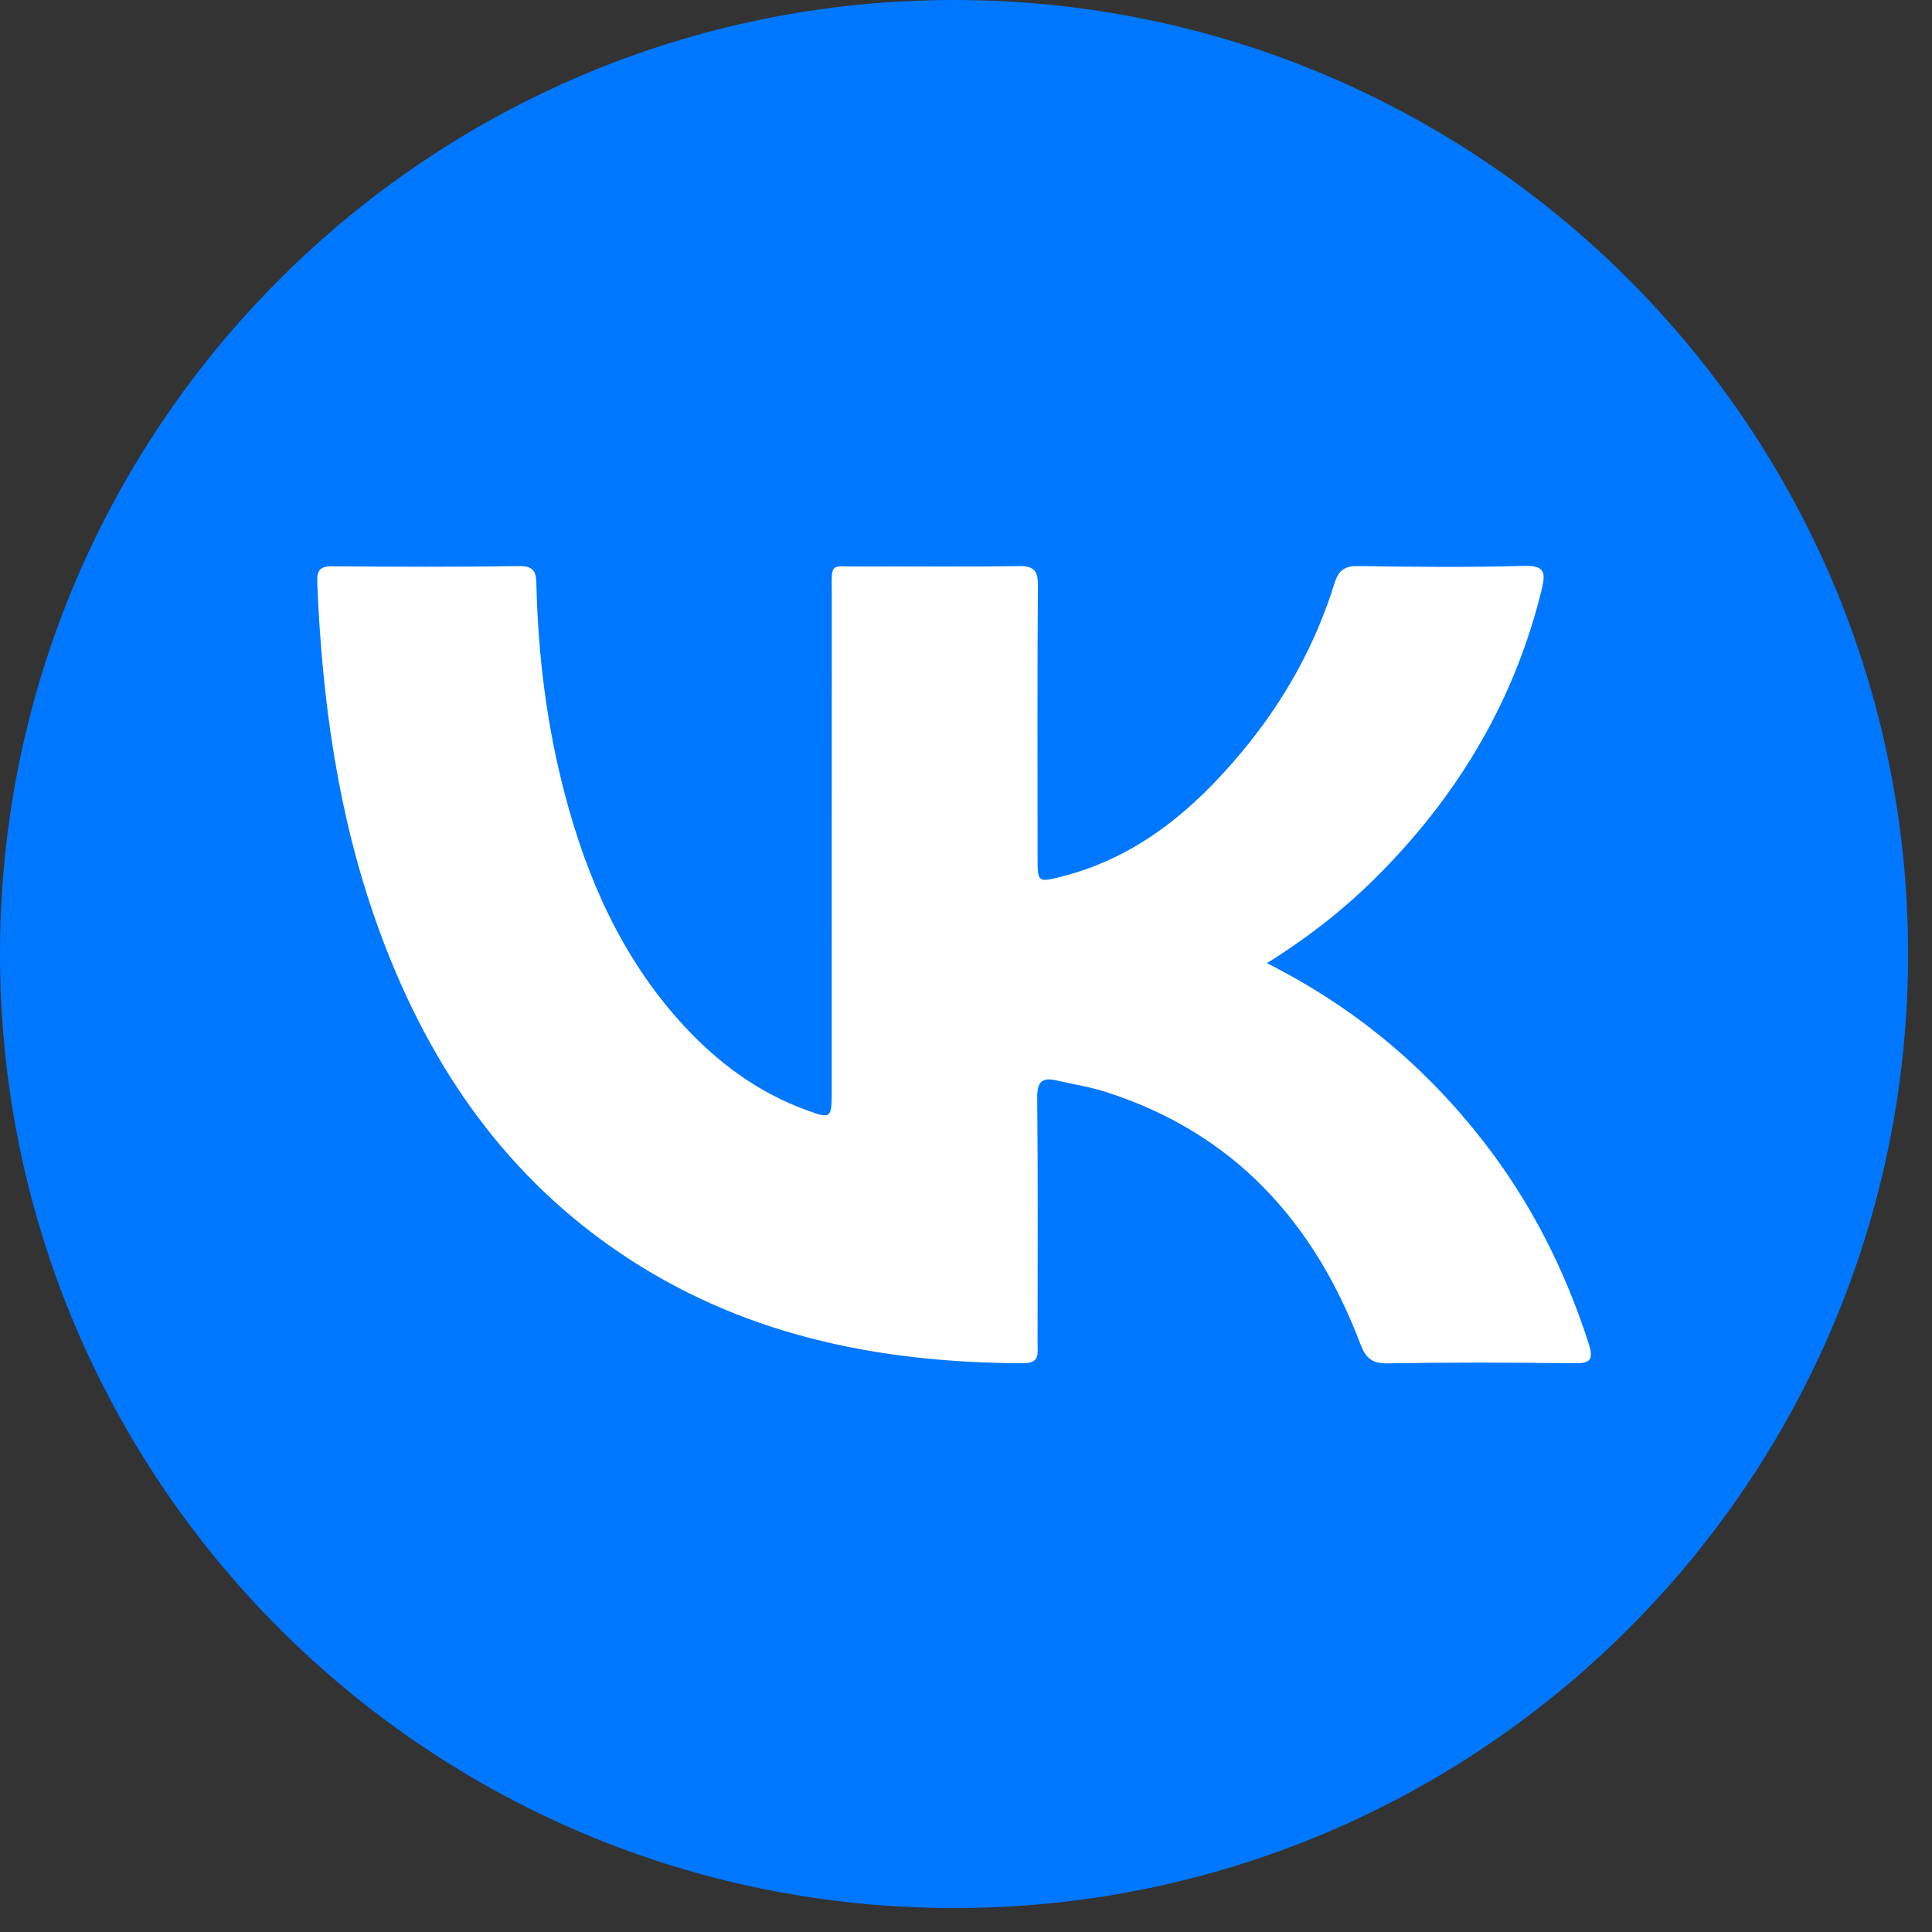
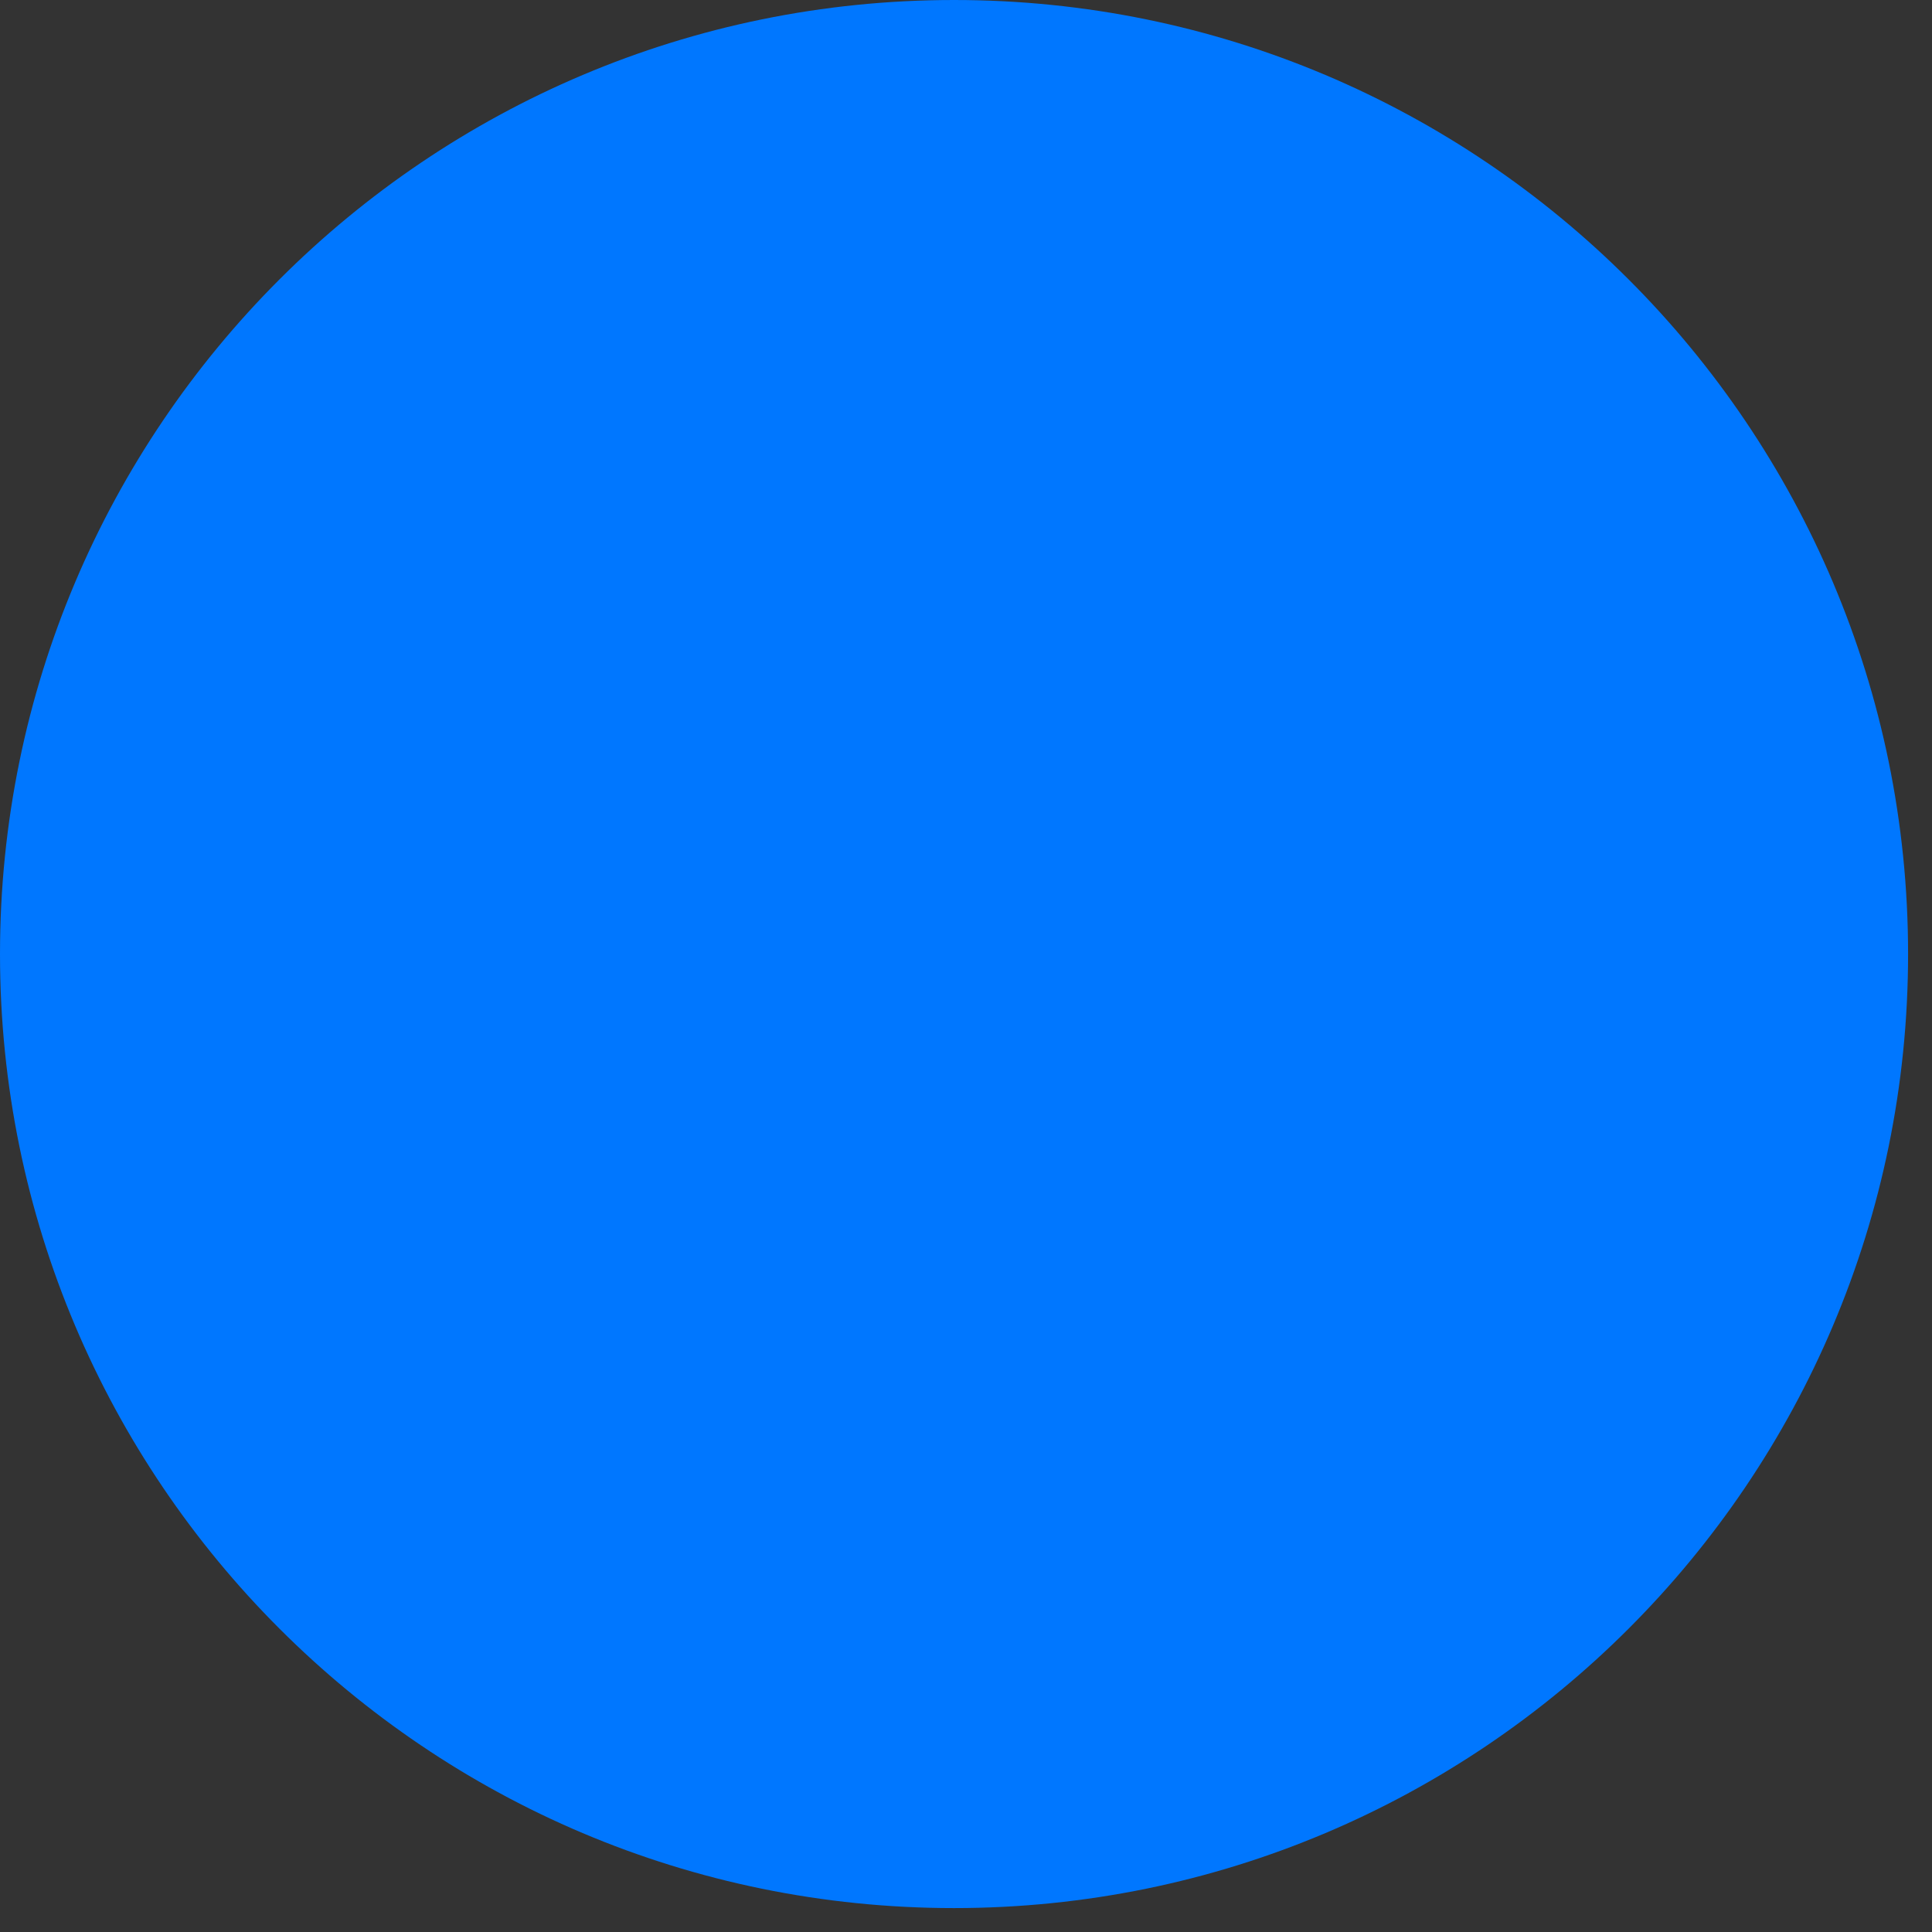
<svg xmlns="http://www.w3.org/2000/svg" width="42" height="42" viewBox="0 0 42 42" fill="none">
  <rect x="0" y="0" width="42" height="42" fill="#333333" stroke="none" />
  <path d="M20.74 41.48C32.194 41.48 41.48 32.194 41.48 20.74C41.48 9.286 32.194 0 20.74 0C9.286 0 0 9.286 0 20.74C0 32.194 9.286 41.48 20.74 41.48Z" fill="#0077FF" />
-   <path d="M27.543 20.939C29.443 21.898 30.974 23.182 32.232 24.792C33.27 26.122 34.02 27.601 34.536 29.206C34.662 29.597 34.542 29.64 34.19 29.636C32.85 29.619 31.511 29.615 30.171 29.638C29.825 29.645 29.689 29.525 29.571 29.211C28.56 26.549 26.807 24.623 24.037 23.737C23.694 23.627 23.333 23.573 22.981 23.49C22.662 23.414 22.545 23.508 22.548 23.861C22.566 25.642 22.556 27.424 22.556 29.204C22.556 29.421 22.612 29.637 22.247 29.636C19.079 29.627 16.081 29.022 13.417 27.197C10.848 25.436 9.225 22.977 8.194 20.086C7.34 17.689 7 15.201 6.897 12.671C6.886 12.41 6.944 12.308 7.225 12.31C8.58 12.322 9.936 12.328 11.292 12.306C11.658 12.3 11.656 12.496 11.662 12.745C11.7 14.262 11.886 15.761 12.27 17.23C12.752 19.081 13.508 20.798 14.808 22.235C15.57 23.077 16.46 23.742 17.533 24.134C18.062 24.328 18.081 24.31 18.081 23.747C18.081 20.137 18.081 16.527 18.082 12.918C18.082 12.206 18.028 12.319 18.686 12.315C19.836 12.309 20.988 12.325 22.138 12.306C22.465 12.302 22.566 12.392 22.563 12.727C22.548 14.697 22.556 16.668 22.556 18.638C22.556 19.185 22.559 19.191 23.106 19.049C24.735 18.628 25.95 17.602 26.997 16.345C27.902 15.258 28.589 14.041 29.009 12.685C29.098 12.397 29.231 12.3 29.537 12.305C30.735 12.325 31.933 12.336 33.13 12.302C33.586 12.288 33.603 12.45 33.516 12.812C32.942 15.169 31.761 17.18 30.078 18.908C29.34 19.668 28.52 20.328 27.542 20.938L27.543 20.939Z" fill="white" />
</svg>